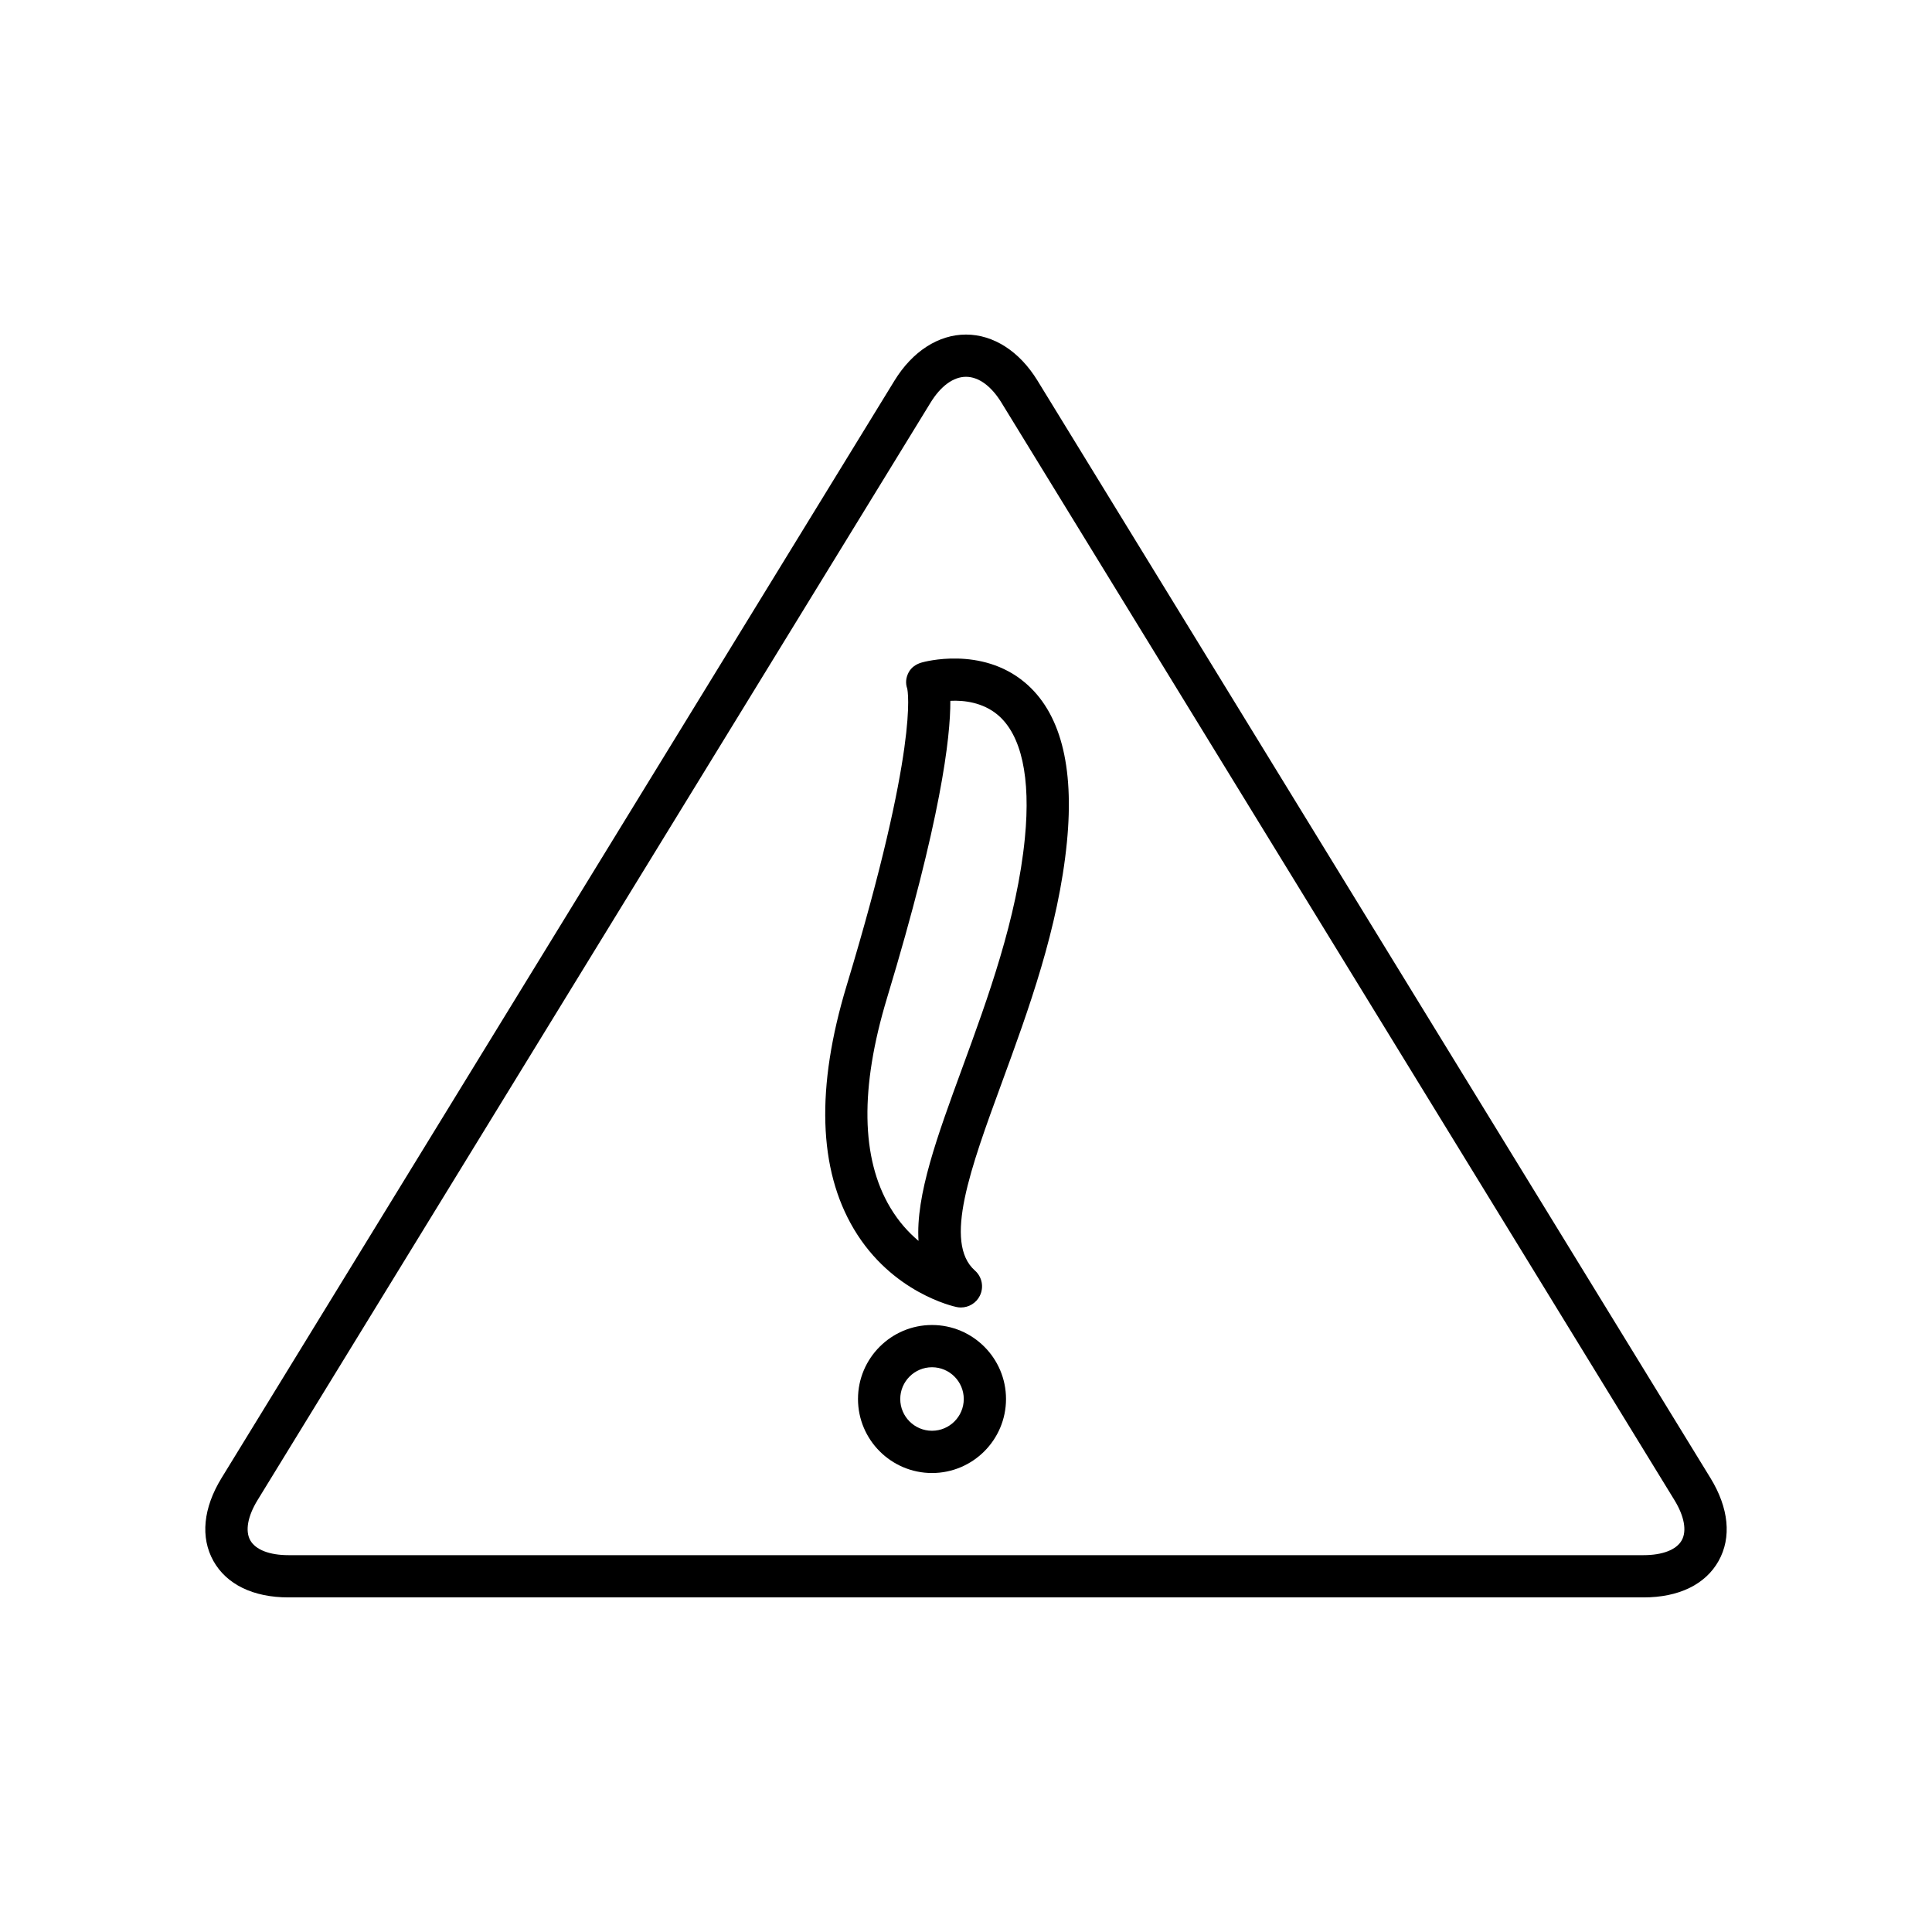
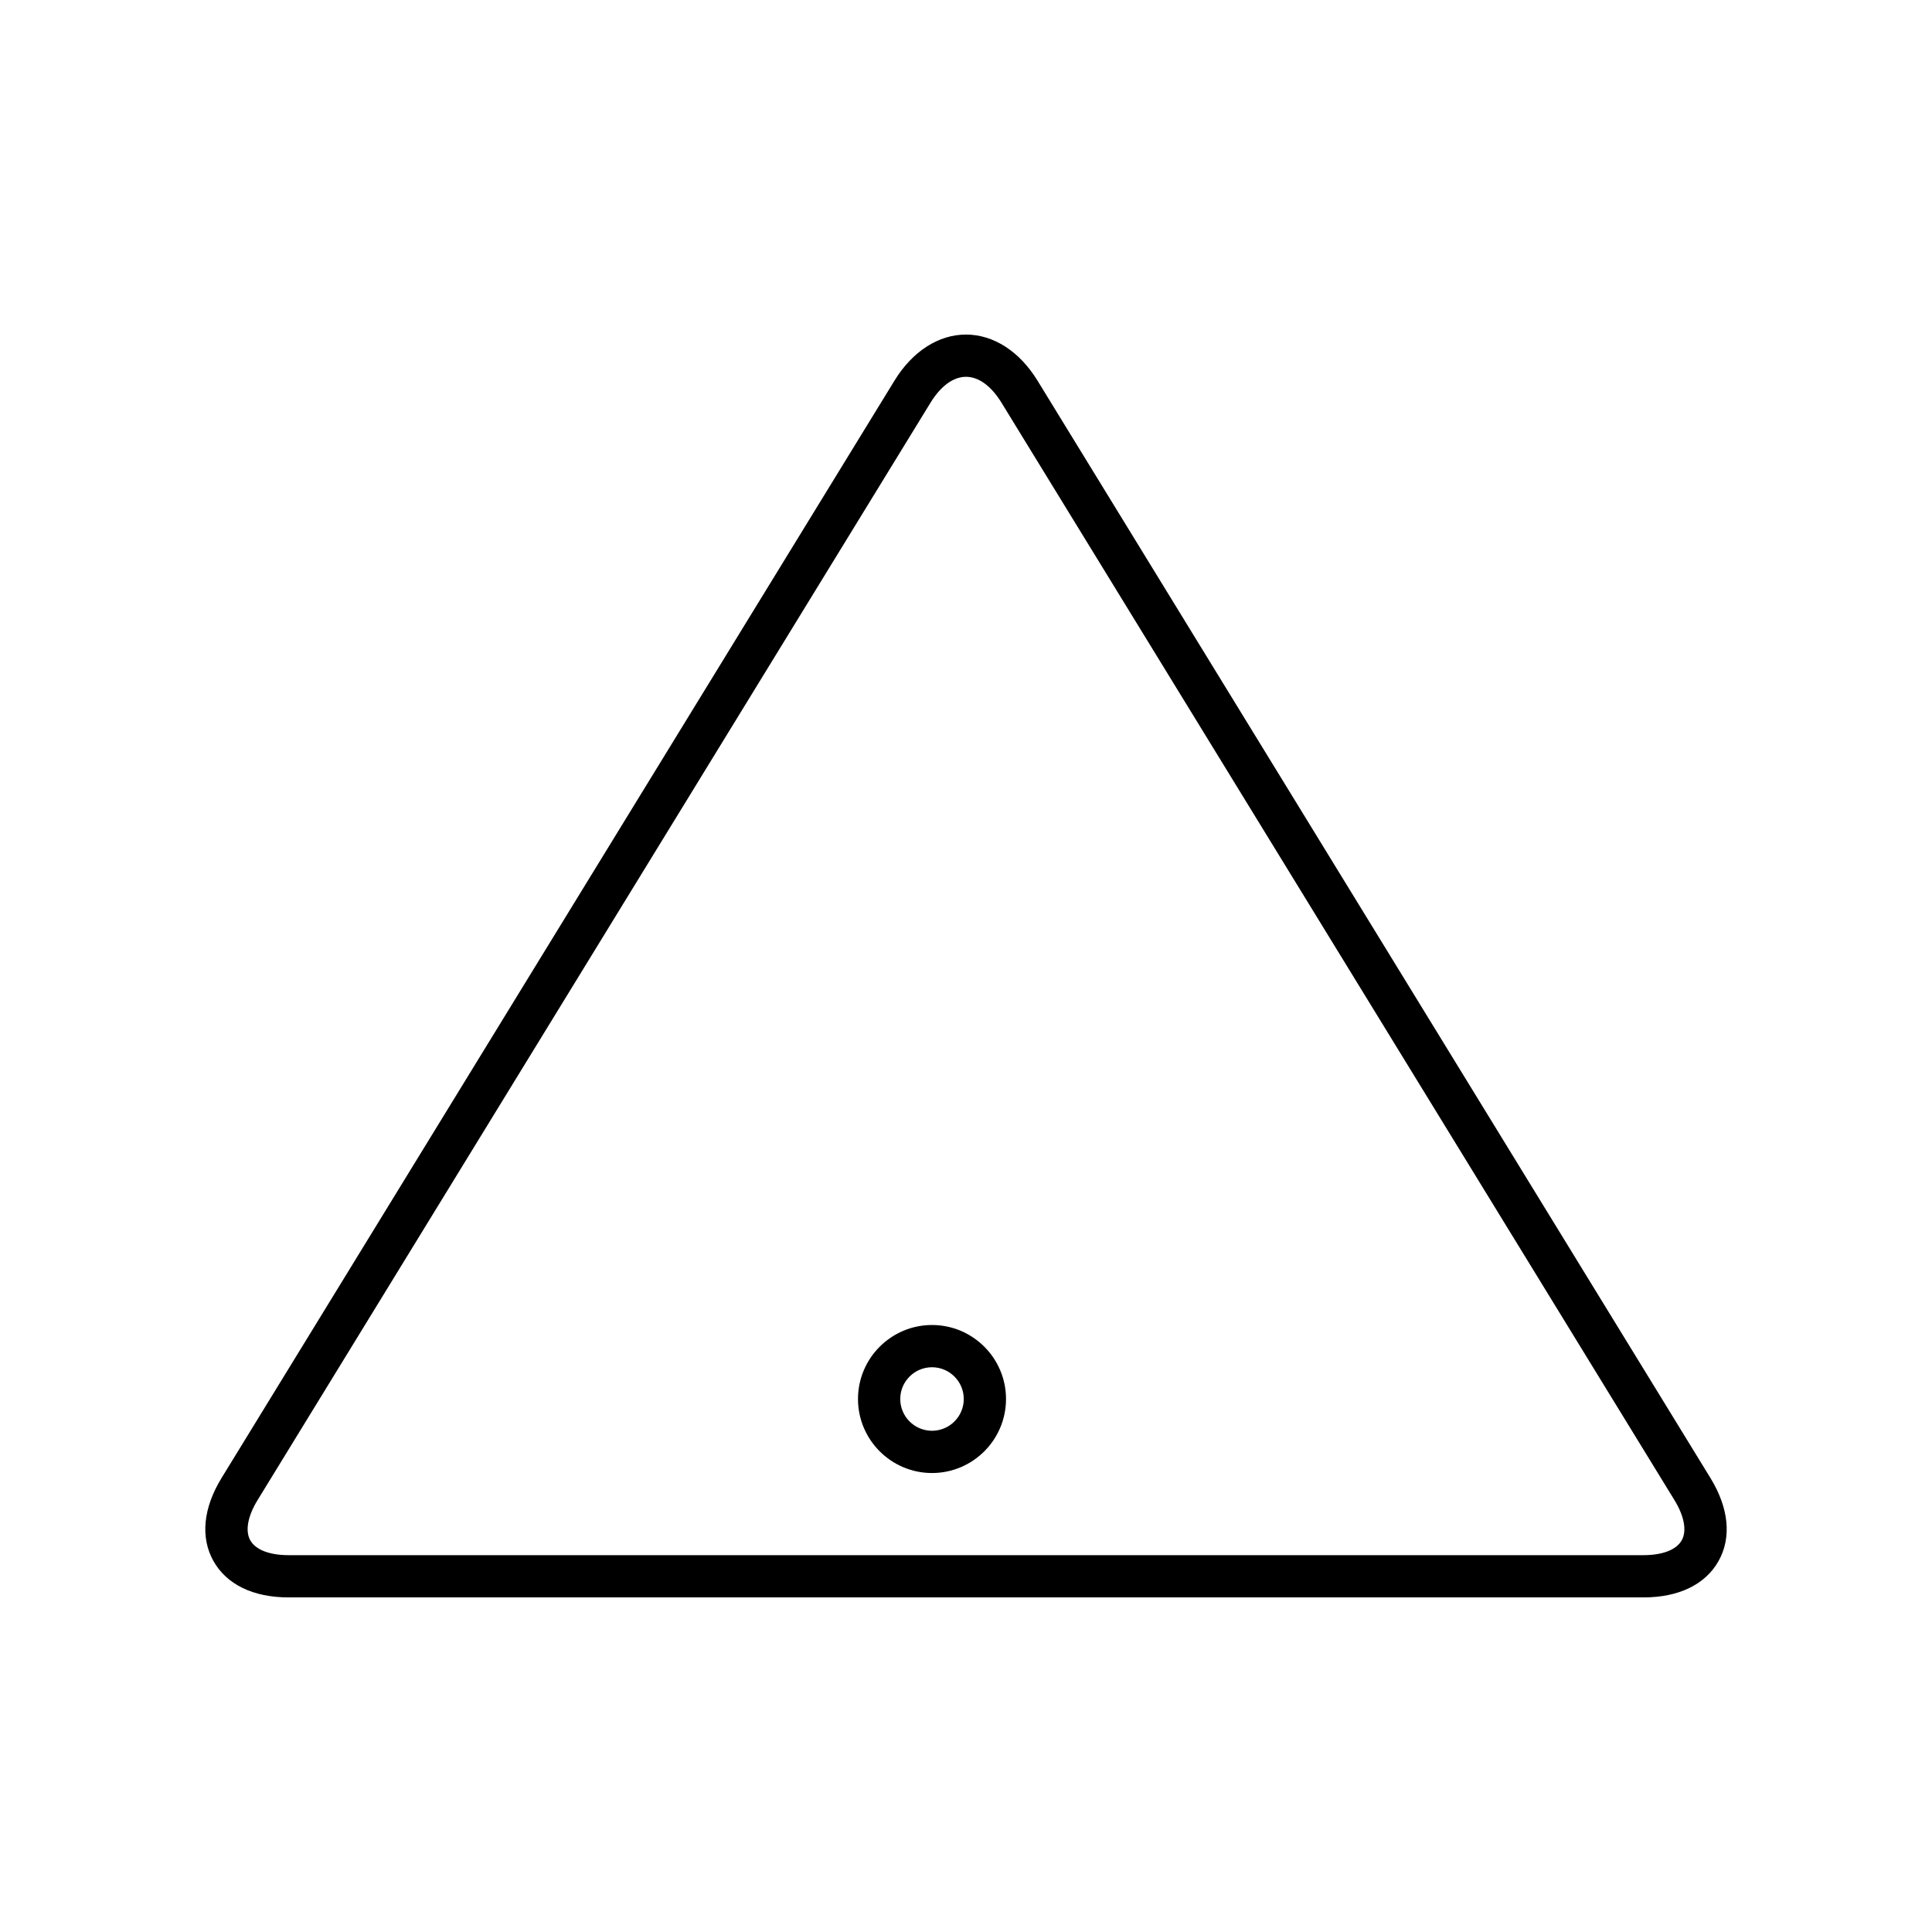
<svg xmlns="http://www.w3.org/2000/svg" fill="#000000" width="800px" height="800px" version="1.1" viewBox="144 144 512 512">
  <g>
    <path d="m597.28 535.68-178.33-290.81c-4.758-7.758-11.664-12.207-18.953-12.207-7.285 0-14.191 4.449-18.949 12.207l-178.33 290.81c-4.879 7.957-5.644 15.766-2.16 21.996 3.488 6.223 10.547 9.652 19.879 9.652h359.13c9.332 0 16.391-3.43 19.875-9.656 3.488-6.227 2.719-14.039-2.16-21.992zm-7.609 16.523c-1.398 2.5-5.082 3.93-10.105 3.93h-359.13c-5.023 0-8.707-1.434-10.109-3.926-1.398-2.5-0.691-6.387 1.934-10.672l178.33-290.81c2.715-4.43 6.055-6.867 9.406-6.867 3.356 0 6.695 2.438 9.41 6.867l178.33 290.81c2.625 4.281 3.332 8.172 1.934 10.668z" />
-     <path d="m415.54 324.82c-11.508-9.602-26.633-5.434-27.27-5.25-1.484 0.422-2.773 1.281-3.484 2.648-0.711 1.371-0.871 2.812-0.363 4.266 0.141 0.59 3.164 15.164-16.066 78.746-8.148 26.938-7.5 48.629 1.926 64.477 10.09 16.961 26.543 20.531 27.238 20.676 0.379 0.078 0.762 0.113 1.137 0.113 2.086 0 4.043-1.172 5.004-3.094 1.133-2.273 0.598-5.019-1.305-6.699-8.383-7.402-1.184-27.055 7.148-49.809 7.031-19.195 15-40.953 17.238-63.73 1.988-20.238-1.781-34.484-11.203-42.344zm0.066 41.254c-2.098 21.359-9.809 42.406-16.609 60.973-6.621 18.082-12.336 33.68-11.582 45.801-2.617-2.199-5.262-5.09-7.508-8.867-7.75-13.031-8.031-31.707-0.832-55.508 14.305-47.297 16.832-69.125 16.773-78.746 3.555-0.188 8.605 0.387 12.586 3.742 6.262 5.289 8.746 16.562 7.172 32.605z" />
    <path d="m390.99 495.14c-10.812 0-19.613 8.797-19.613 19.613 0 10.812 8.797 19.613 19.613 19.613 10.816 0 19.613-8.797 19.613-19.613s-8.797-19.613-19.613-19.613zm0 28.027c-4.641 0-8.414-3.773-8.414-8.414s3.773-8.418 8.414-8.418c4.641 0 8.418 3.777 8.418 8.418s-3.777 8.414-8.418 8.414z" />
  </g>
</svg>